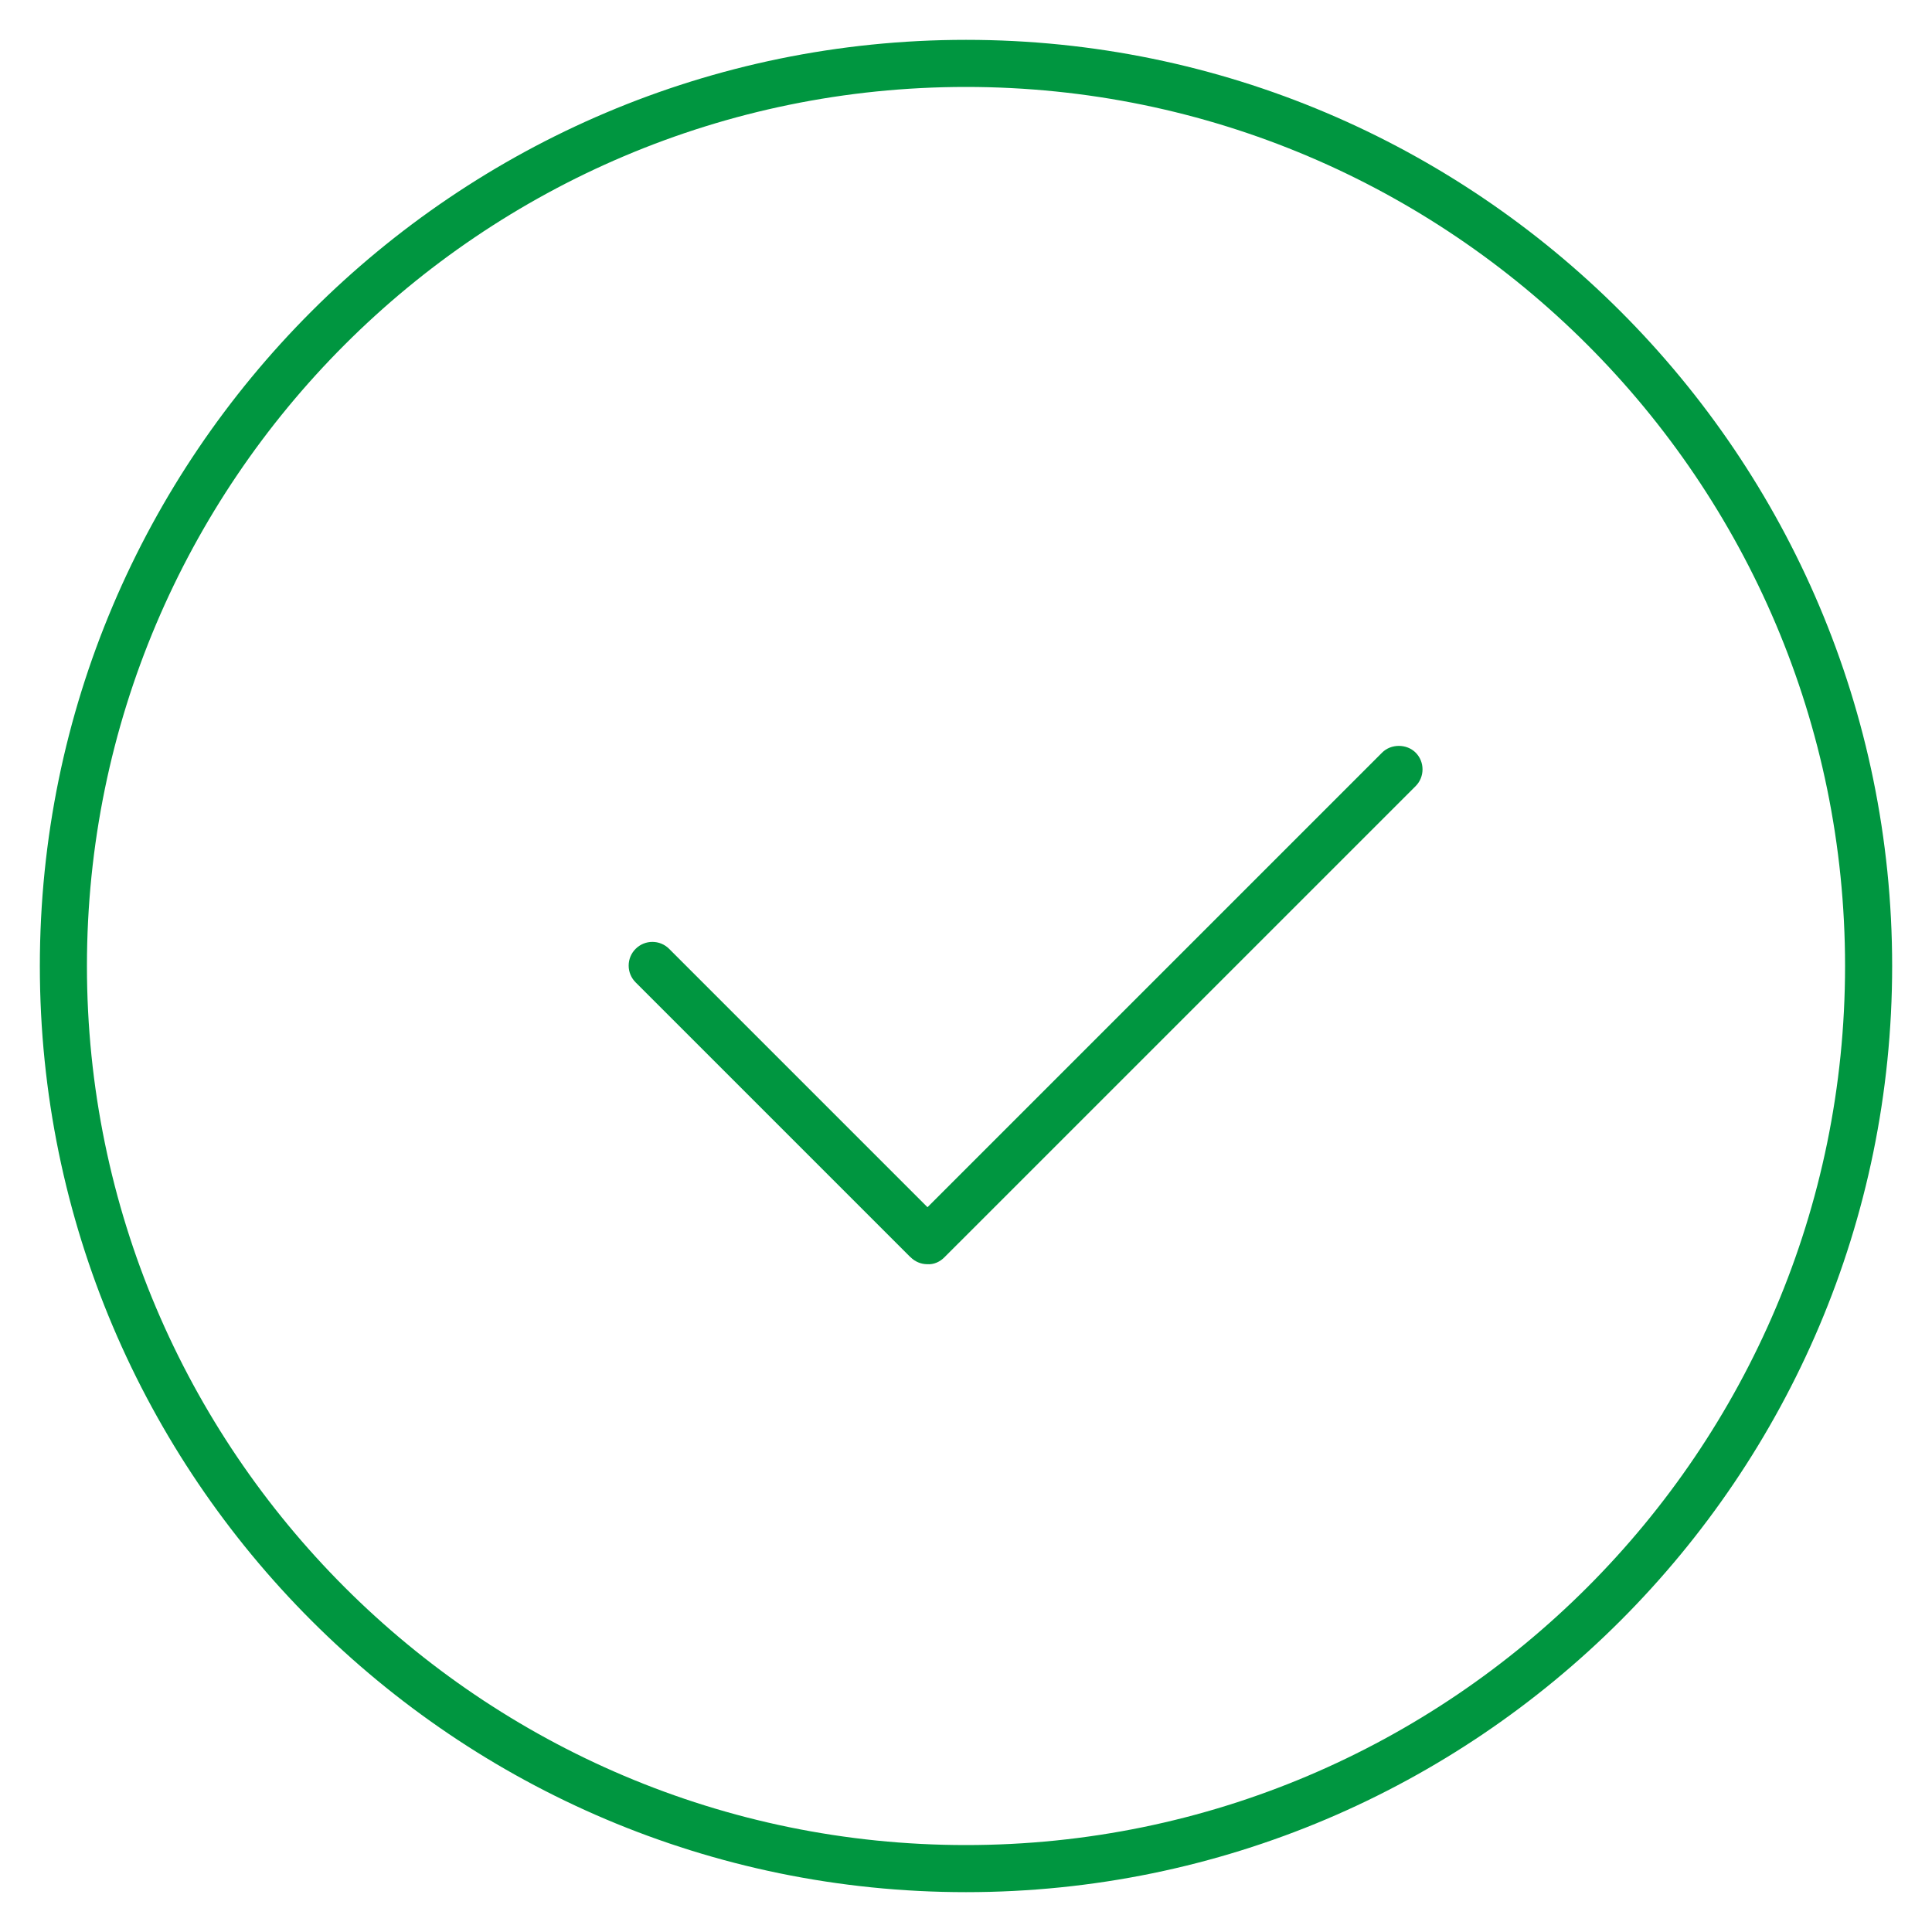
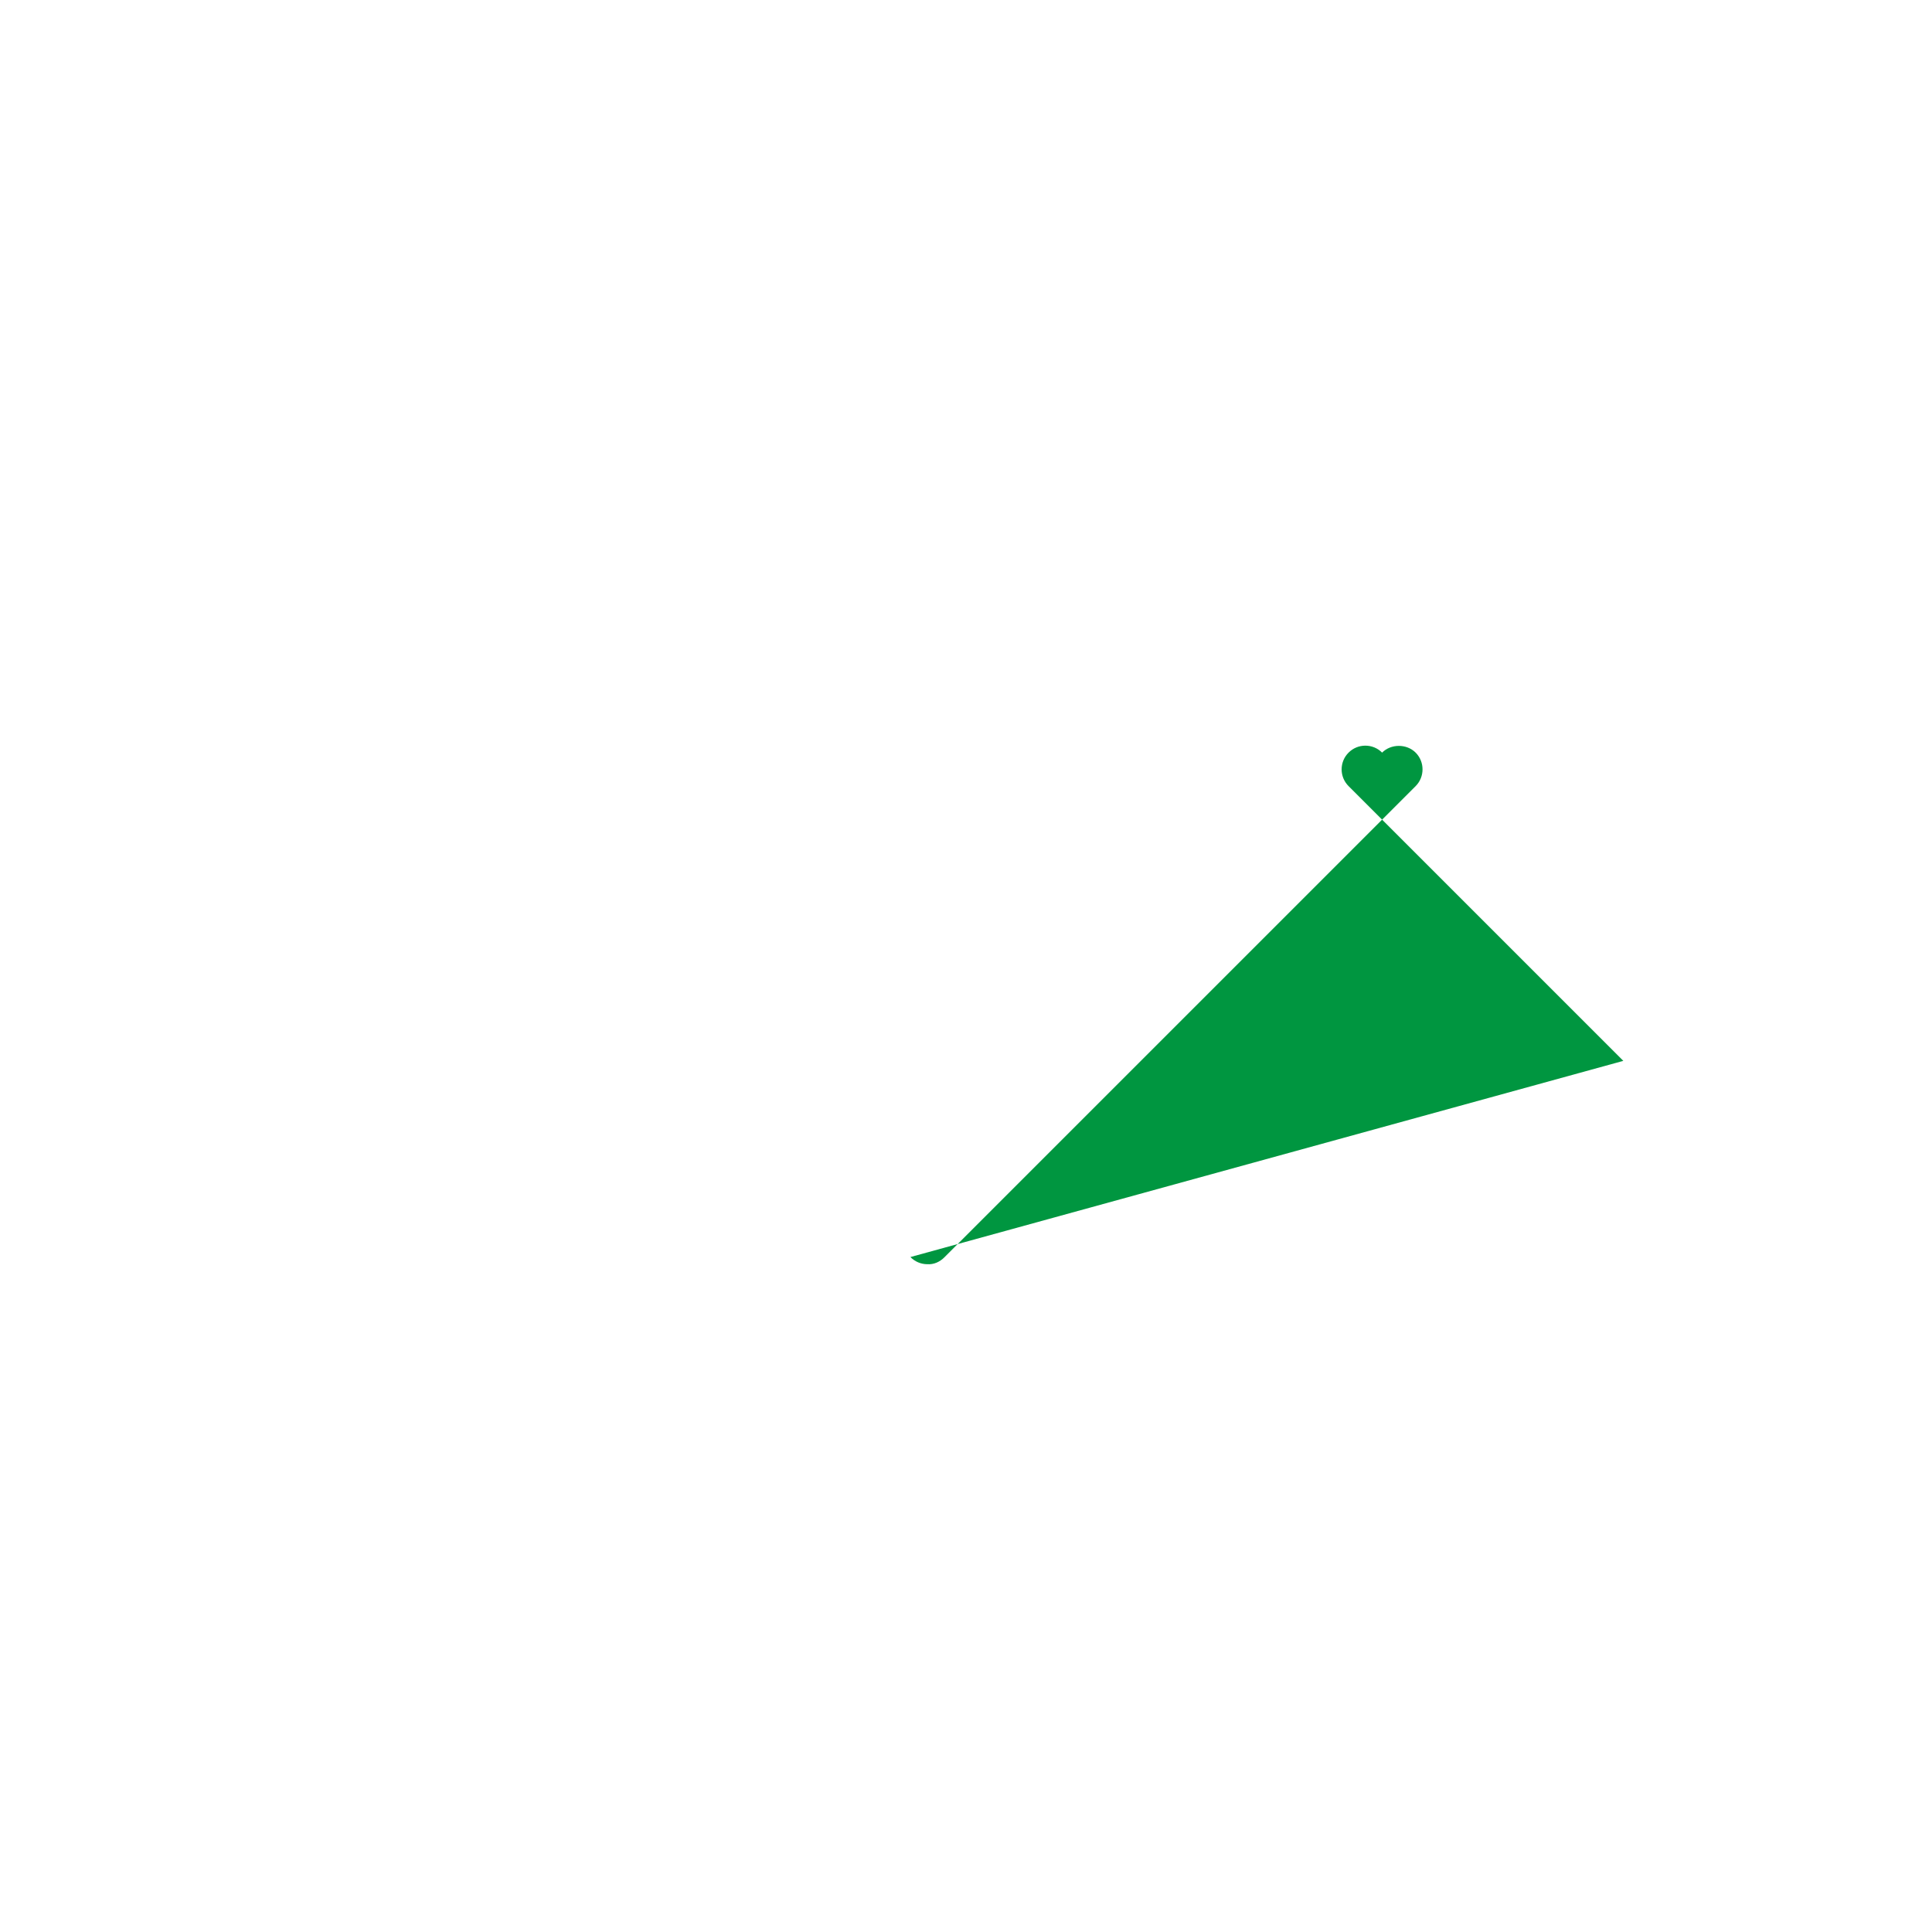
<svg xmlns="http://www.w3.org/2000/svg" id="Livello_1" version="1.1" viewBox="0 0 40 40">
  <defs>
    <style>
      .st0 {
        fill: #009640;
      }
    </style>
  </defs>
-   <path class="st0" d="M20,.825C9.427.825.825,9.427.825,20s8.602,19.175,19.175,19.175,19.175-8.602,19.175-19.175S30.573.825,20,.825ZM20,38.2C9.964,38.2,1.8,30.035,1.8,20,1.8,9.964,9.964,1.8,20,1.8c10.035,0,18.2,8.165,18.2,18.2,0,10.035-8.165,18.2-18.2,18.2Z" />
-   <path class="st0" d="M18.849,26.026c.092.094.216.146.343.148h.004c.14.01.266-.05.36-.146l9.753-9.752c.19-.191.191-.503,0-.694-.186-.186-.51-.185-.694-0l-9.412,9.412-5.349-5.349c-.093-.093-.216-.144-.347-.144-.131,0-.254.051-.347.144-.093.092-.144.216-.144.347,0,.131.051.254.144.347l5.688,5.688Z" />
+   <path class="st0" d="M18.849,26.026c.092.094.216.146.343.148h.004c.14.01.266-.05.36-.146l9.753-9.752c.19-.191.191-.503,0-.694-.186-.186-.51-.185-.694-0c-.093-.093-.216-.144-.347-.144-.131,0-.254.051-.347.144-.093.092-.144.216-.144.347,0,.131.051.254.144.347l5.688,5.688Z" />
</svg>